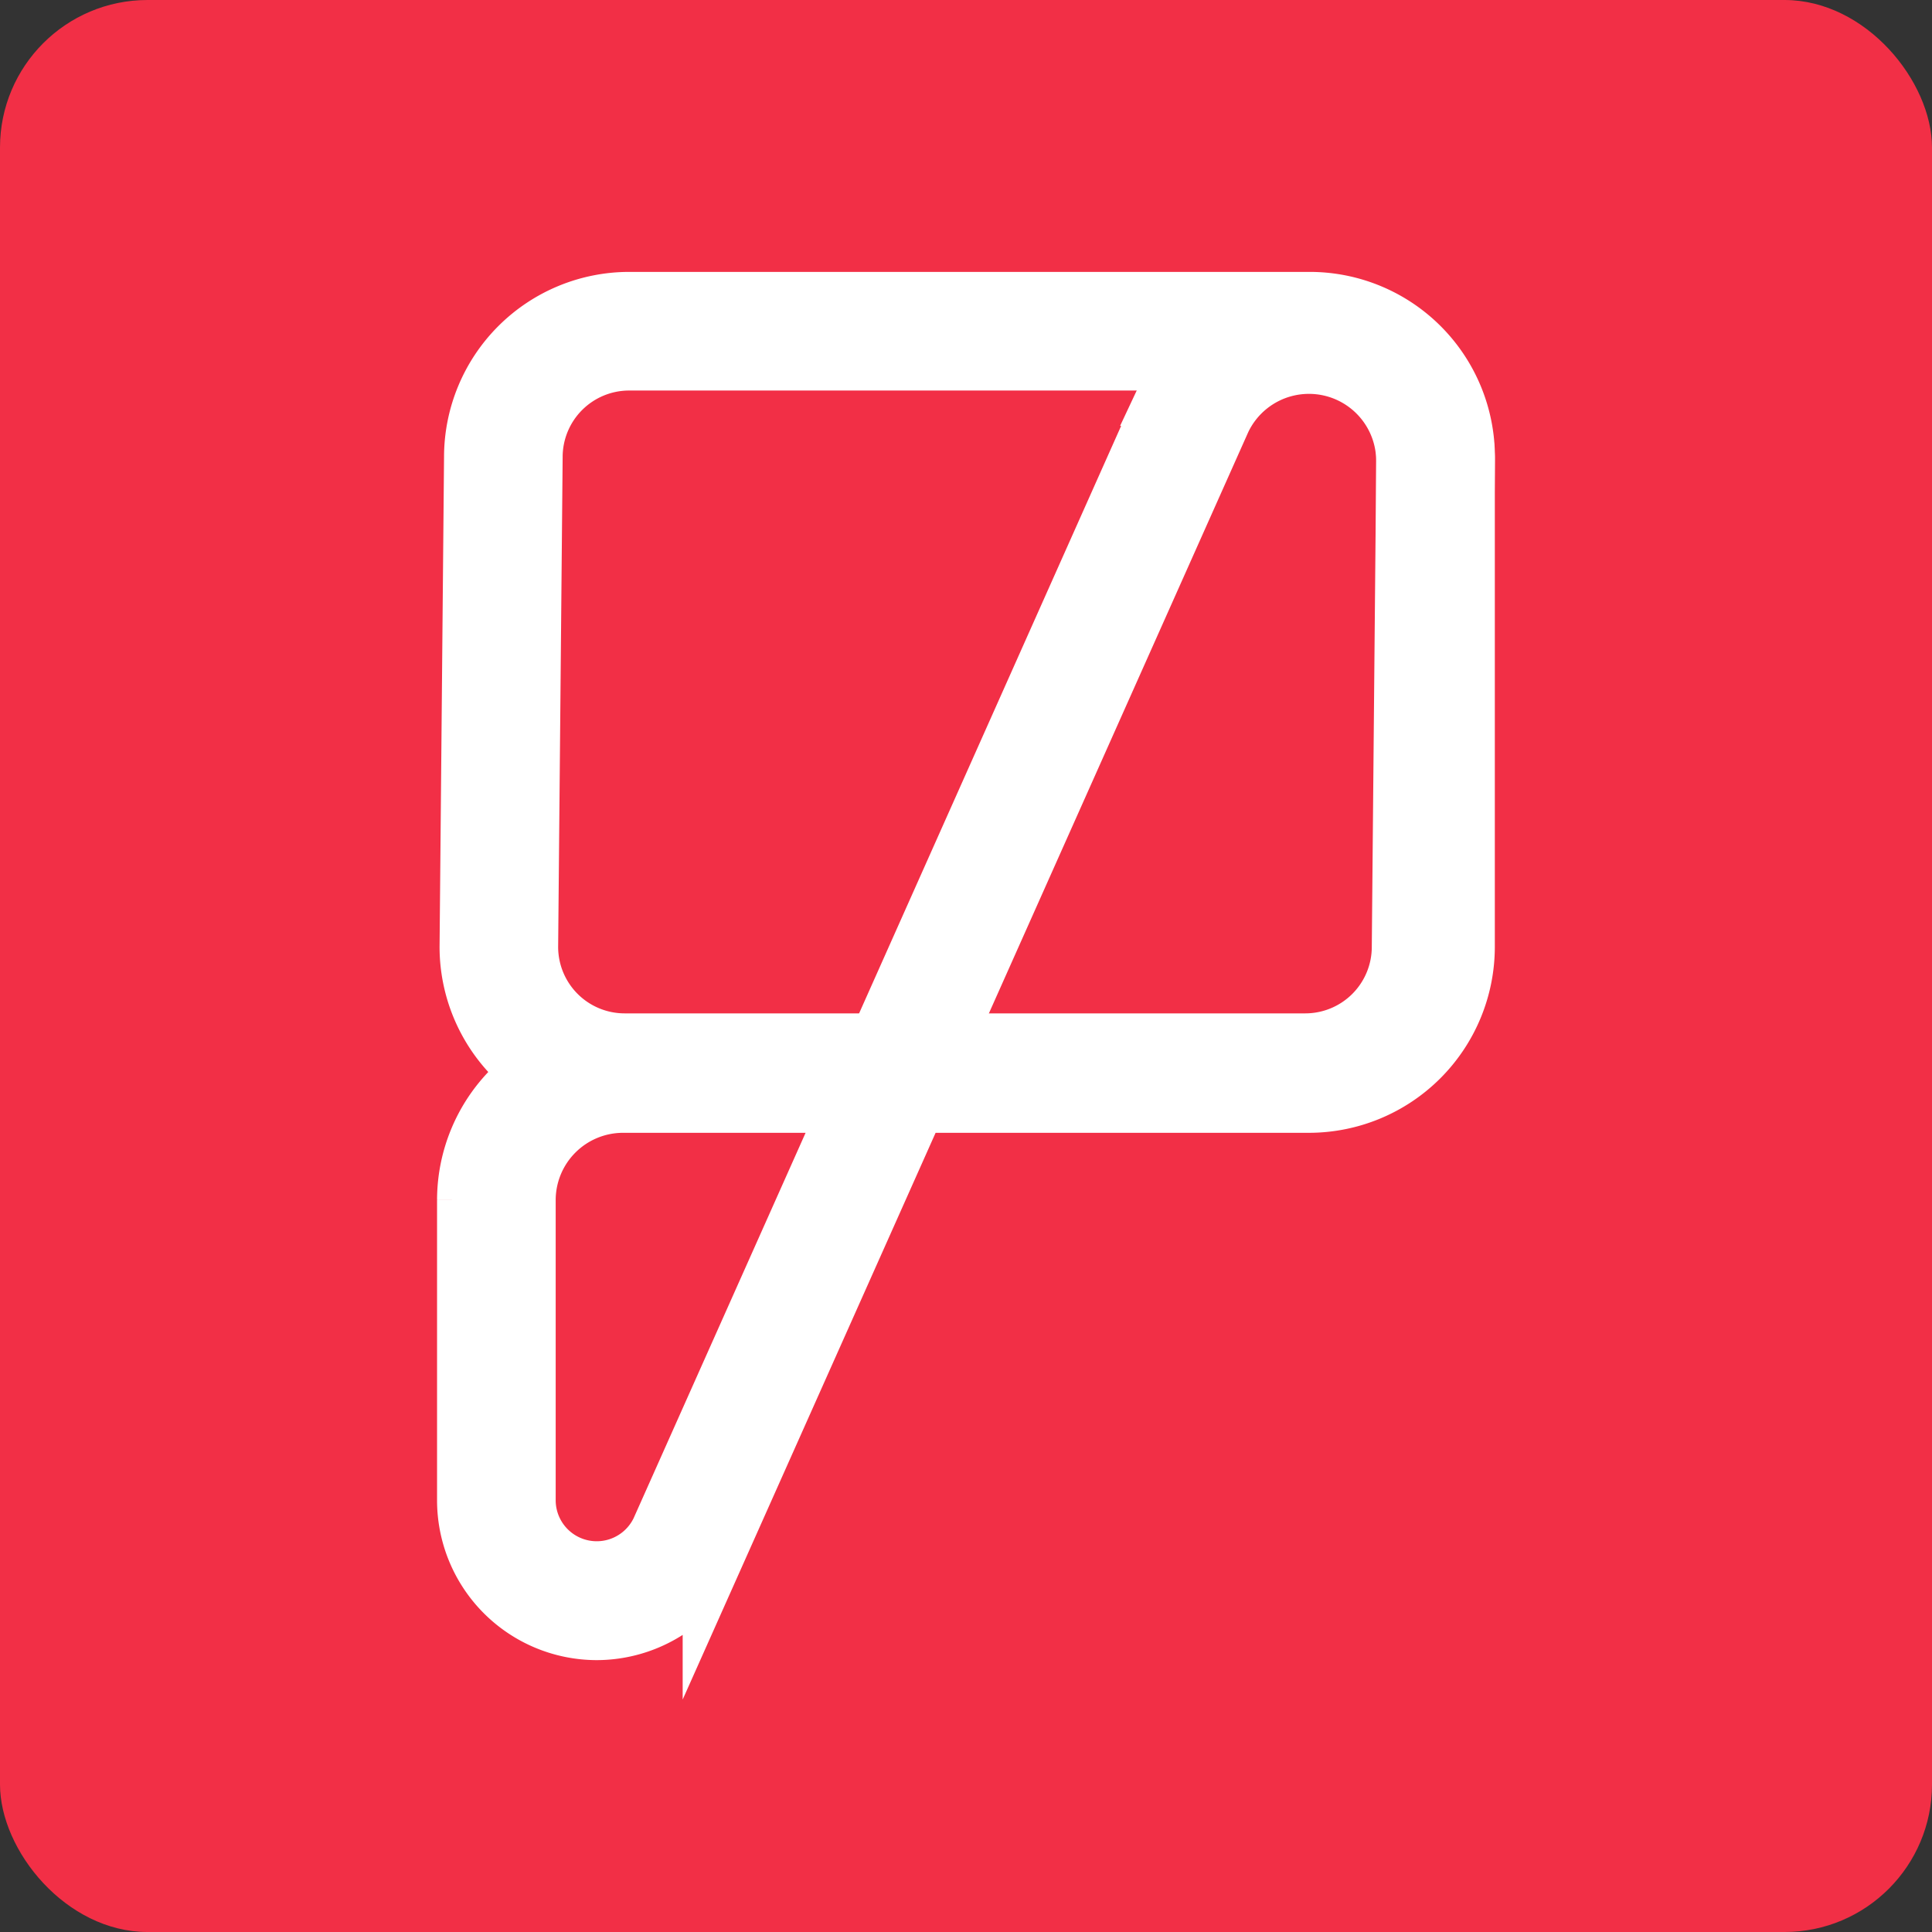
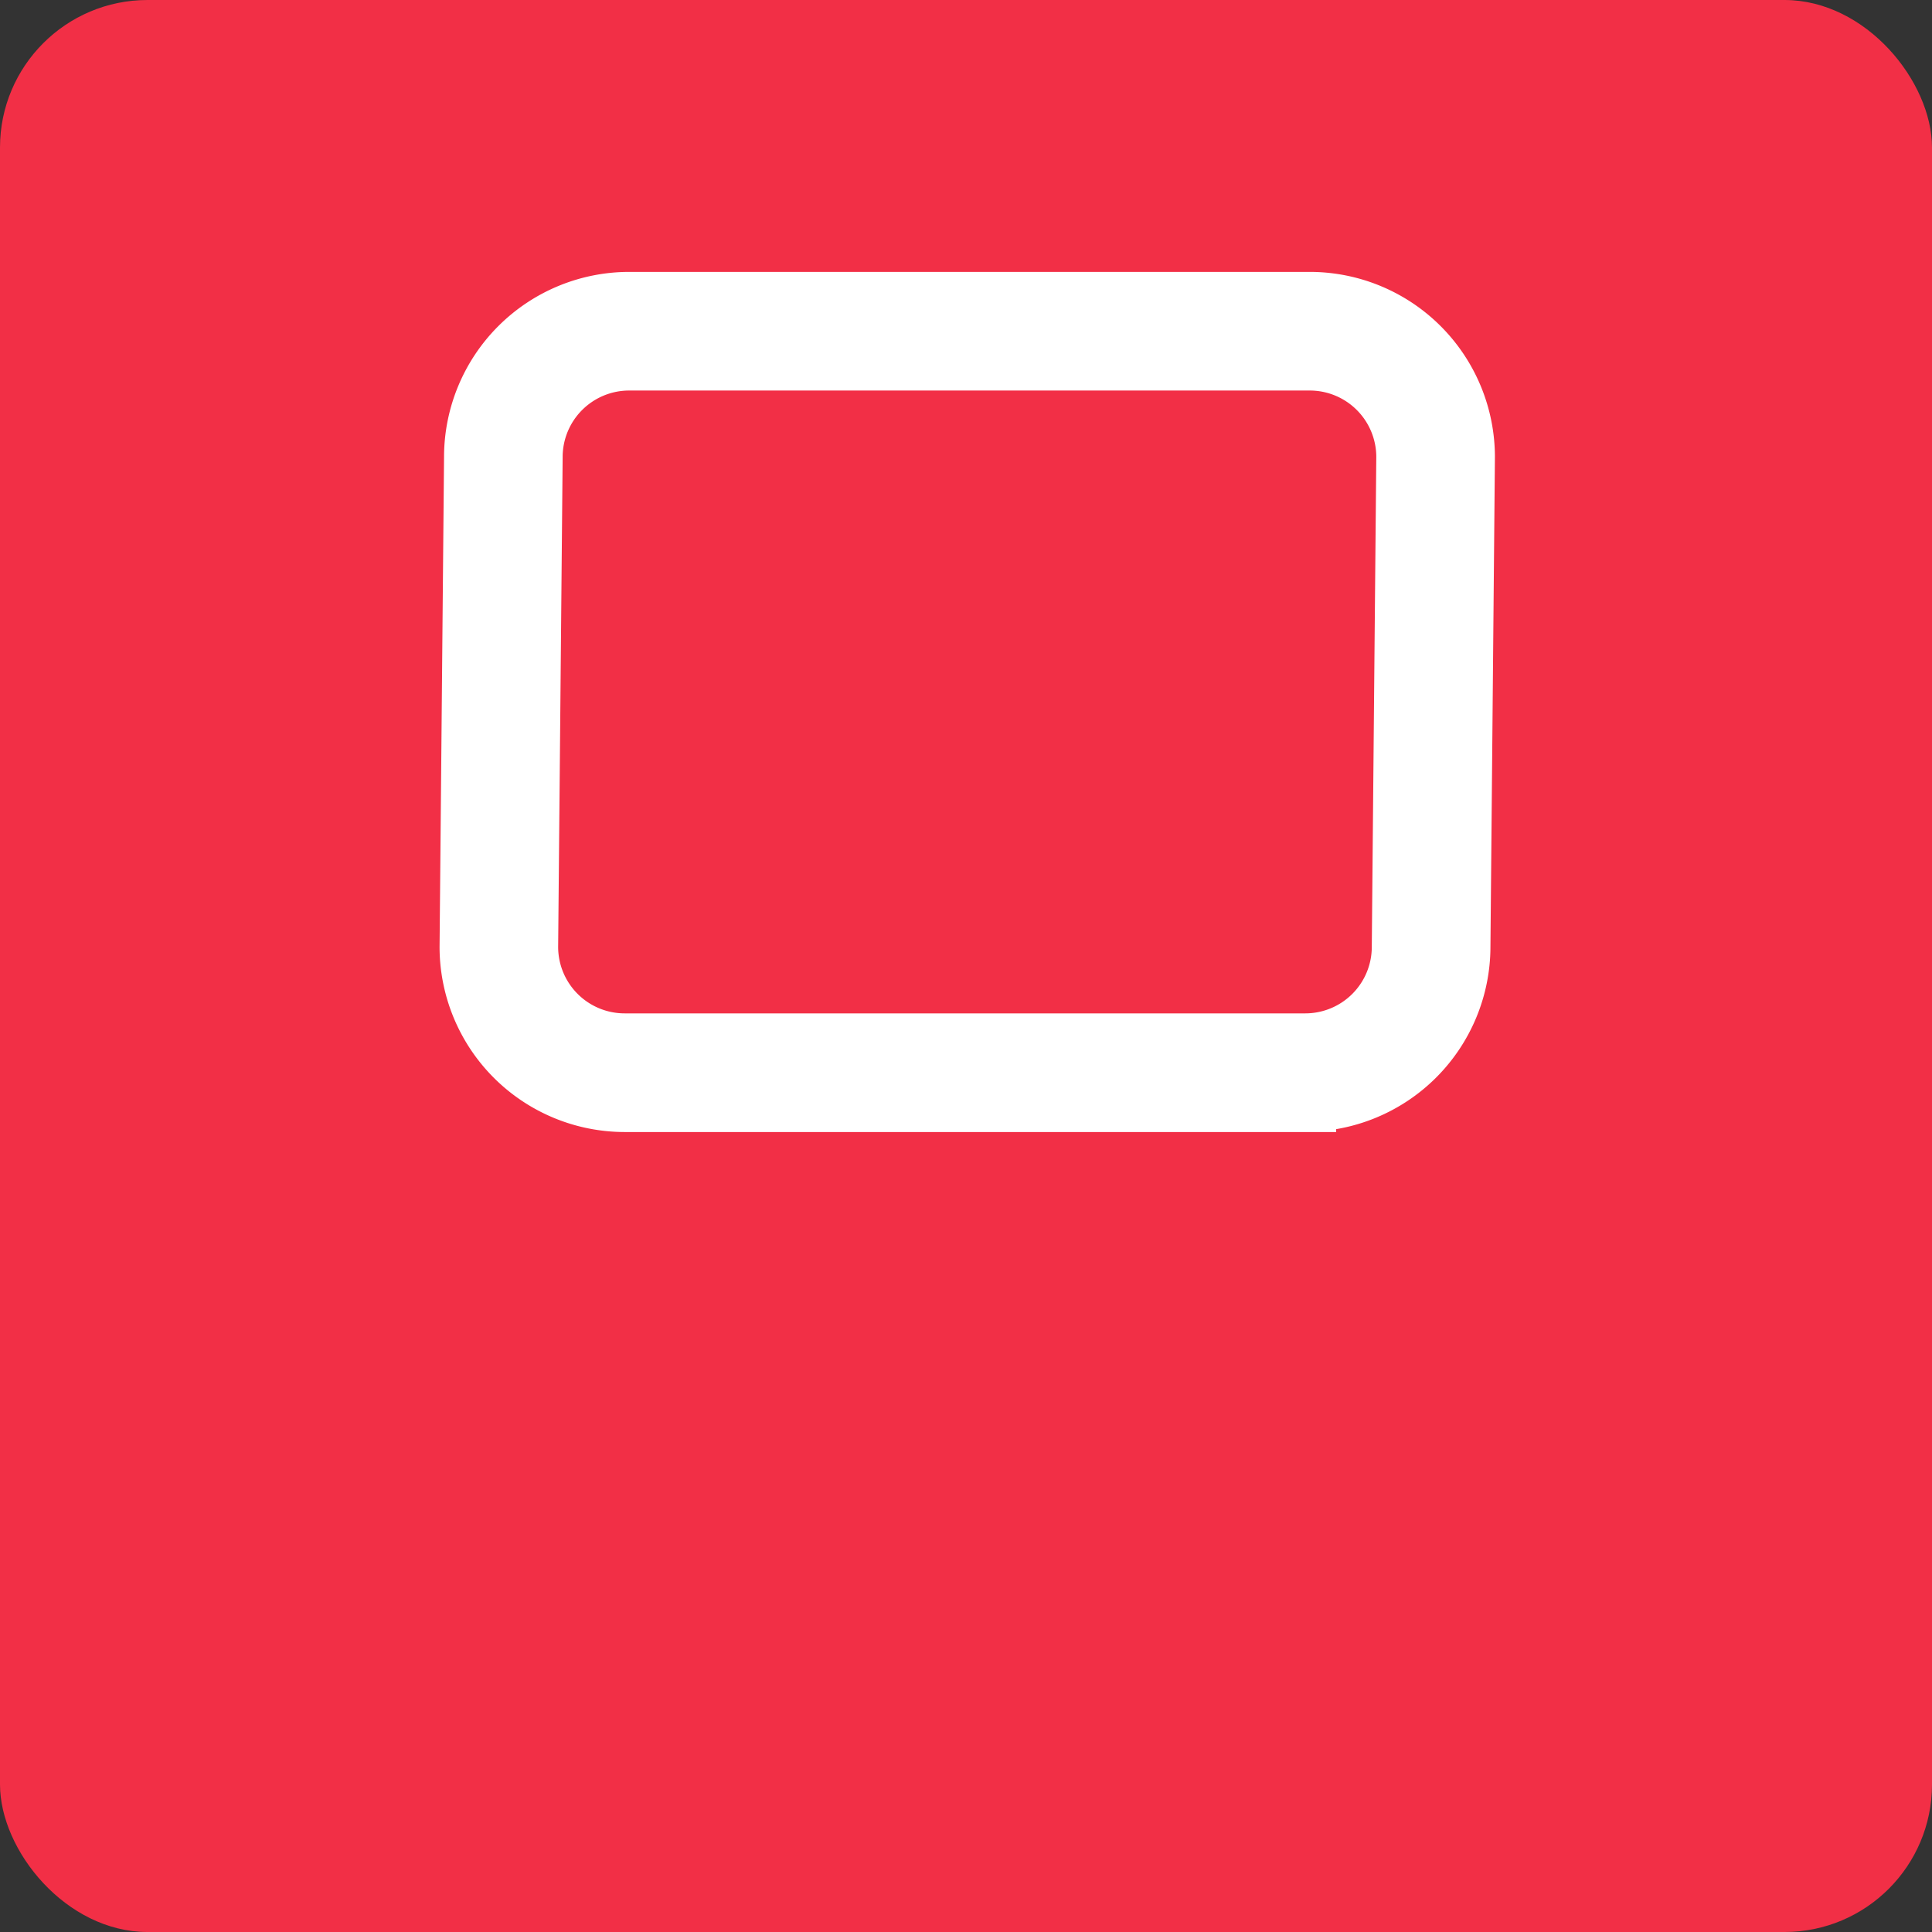
<svg xmlns="http://www.w3.org/2000/svg" viewBox="0 0 785.65 785.65">
  <rect x="0" y="0" width="785.65" height="785.65" fill="#333333" stroke="none" />
  <rect fill="#f22f46" height="785.65" rx="60" width="785.65" />
  <g fill="#fff" stroke="#fff" stroke-miterlimit="10" stroke-width="25">
-     <path d="m530.84 447.84h-276.84a62.82 62.82 0 0 1 -62.75-62.75v-.09l1.82-199.25a62.81 62.81 0 0 1 62.75-62.68h276.85a62.81 62.81 0 0 1 62.74 62.74v.11l-1.82 199.24a62.82 62.82 0 0 1 -62.75 62.68zm-316.37-62.7a39.55 39.55 0 0 0 39.53 39.45h276.84a39.55 39.55 0 0 0 39.5-39.5v-.09l1.83-199.24a39.55 39.55 0 0 0 -39.5-39.45h-276.87a39.55 39.55 0 0 0 -39.5 39.5v.11z" />
-     <path d="m242.63 662.59a52.5 52.5 0 0 1 -52.4-52.46v-122.13a63.16 63.16 0 0 1 63.09-63.09h104l117.86-264.23a63.09 63.09 0 0 1 120.19 26.84v197.55a63.16 63.16 0 0 1 -63.09 63.09h-159.93l-82.24 184.28a52.61 52.61 0 0 1 -47.48 30.15zm10.69-214.43a39.9 39.9 0 0 0 -39.85 39.84v122.13a29.19 29.19 0 0 0 55.53 12.51l77.86-174.48zm129.4-23.24h149.56a39.9 39.9 0 0 0 39.85-39.85v-197.55a39.85 39.85 0 0 0 -75.87-17.05z" />
+     <path d="m530.84 447.84h-276.84a62.82 62.82 0 0 1 -62.75-62.75v-.09l1.82-199.25a62.81 62.81 0 0 1 62.75-62.68h276.85a62.81 62.81 0 0 1 62.74 62.74l-1.82 199.24a62.82 62.82 0 0 1 -62.75 62.68zm-316.37-62.7a39.55 39.55 0 0 0 39.53 39.45h276.84a39.55 39.55 0 0 0 39.5-39.5v-.09l1.83-199.24a39.55 39.55 0 0 0 -39.5-39.45h-276.87a39.55 39.55 0 0 0 -39.5 39.5v.11z" />
  </g>
</svg>